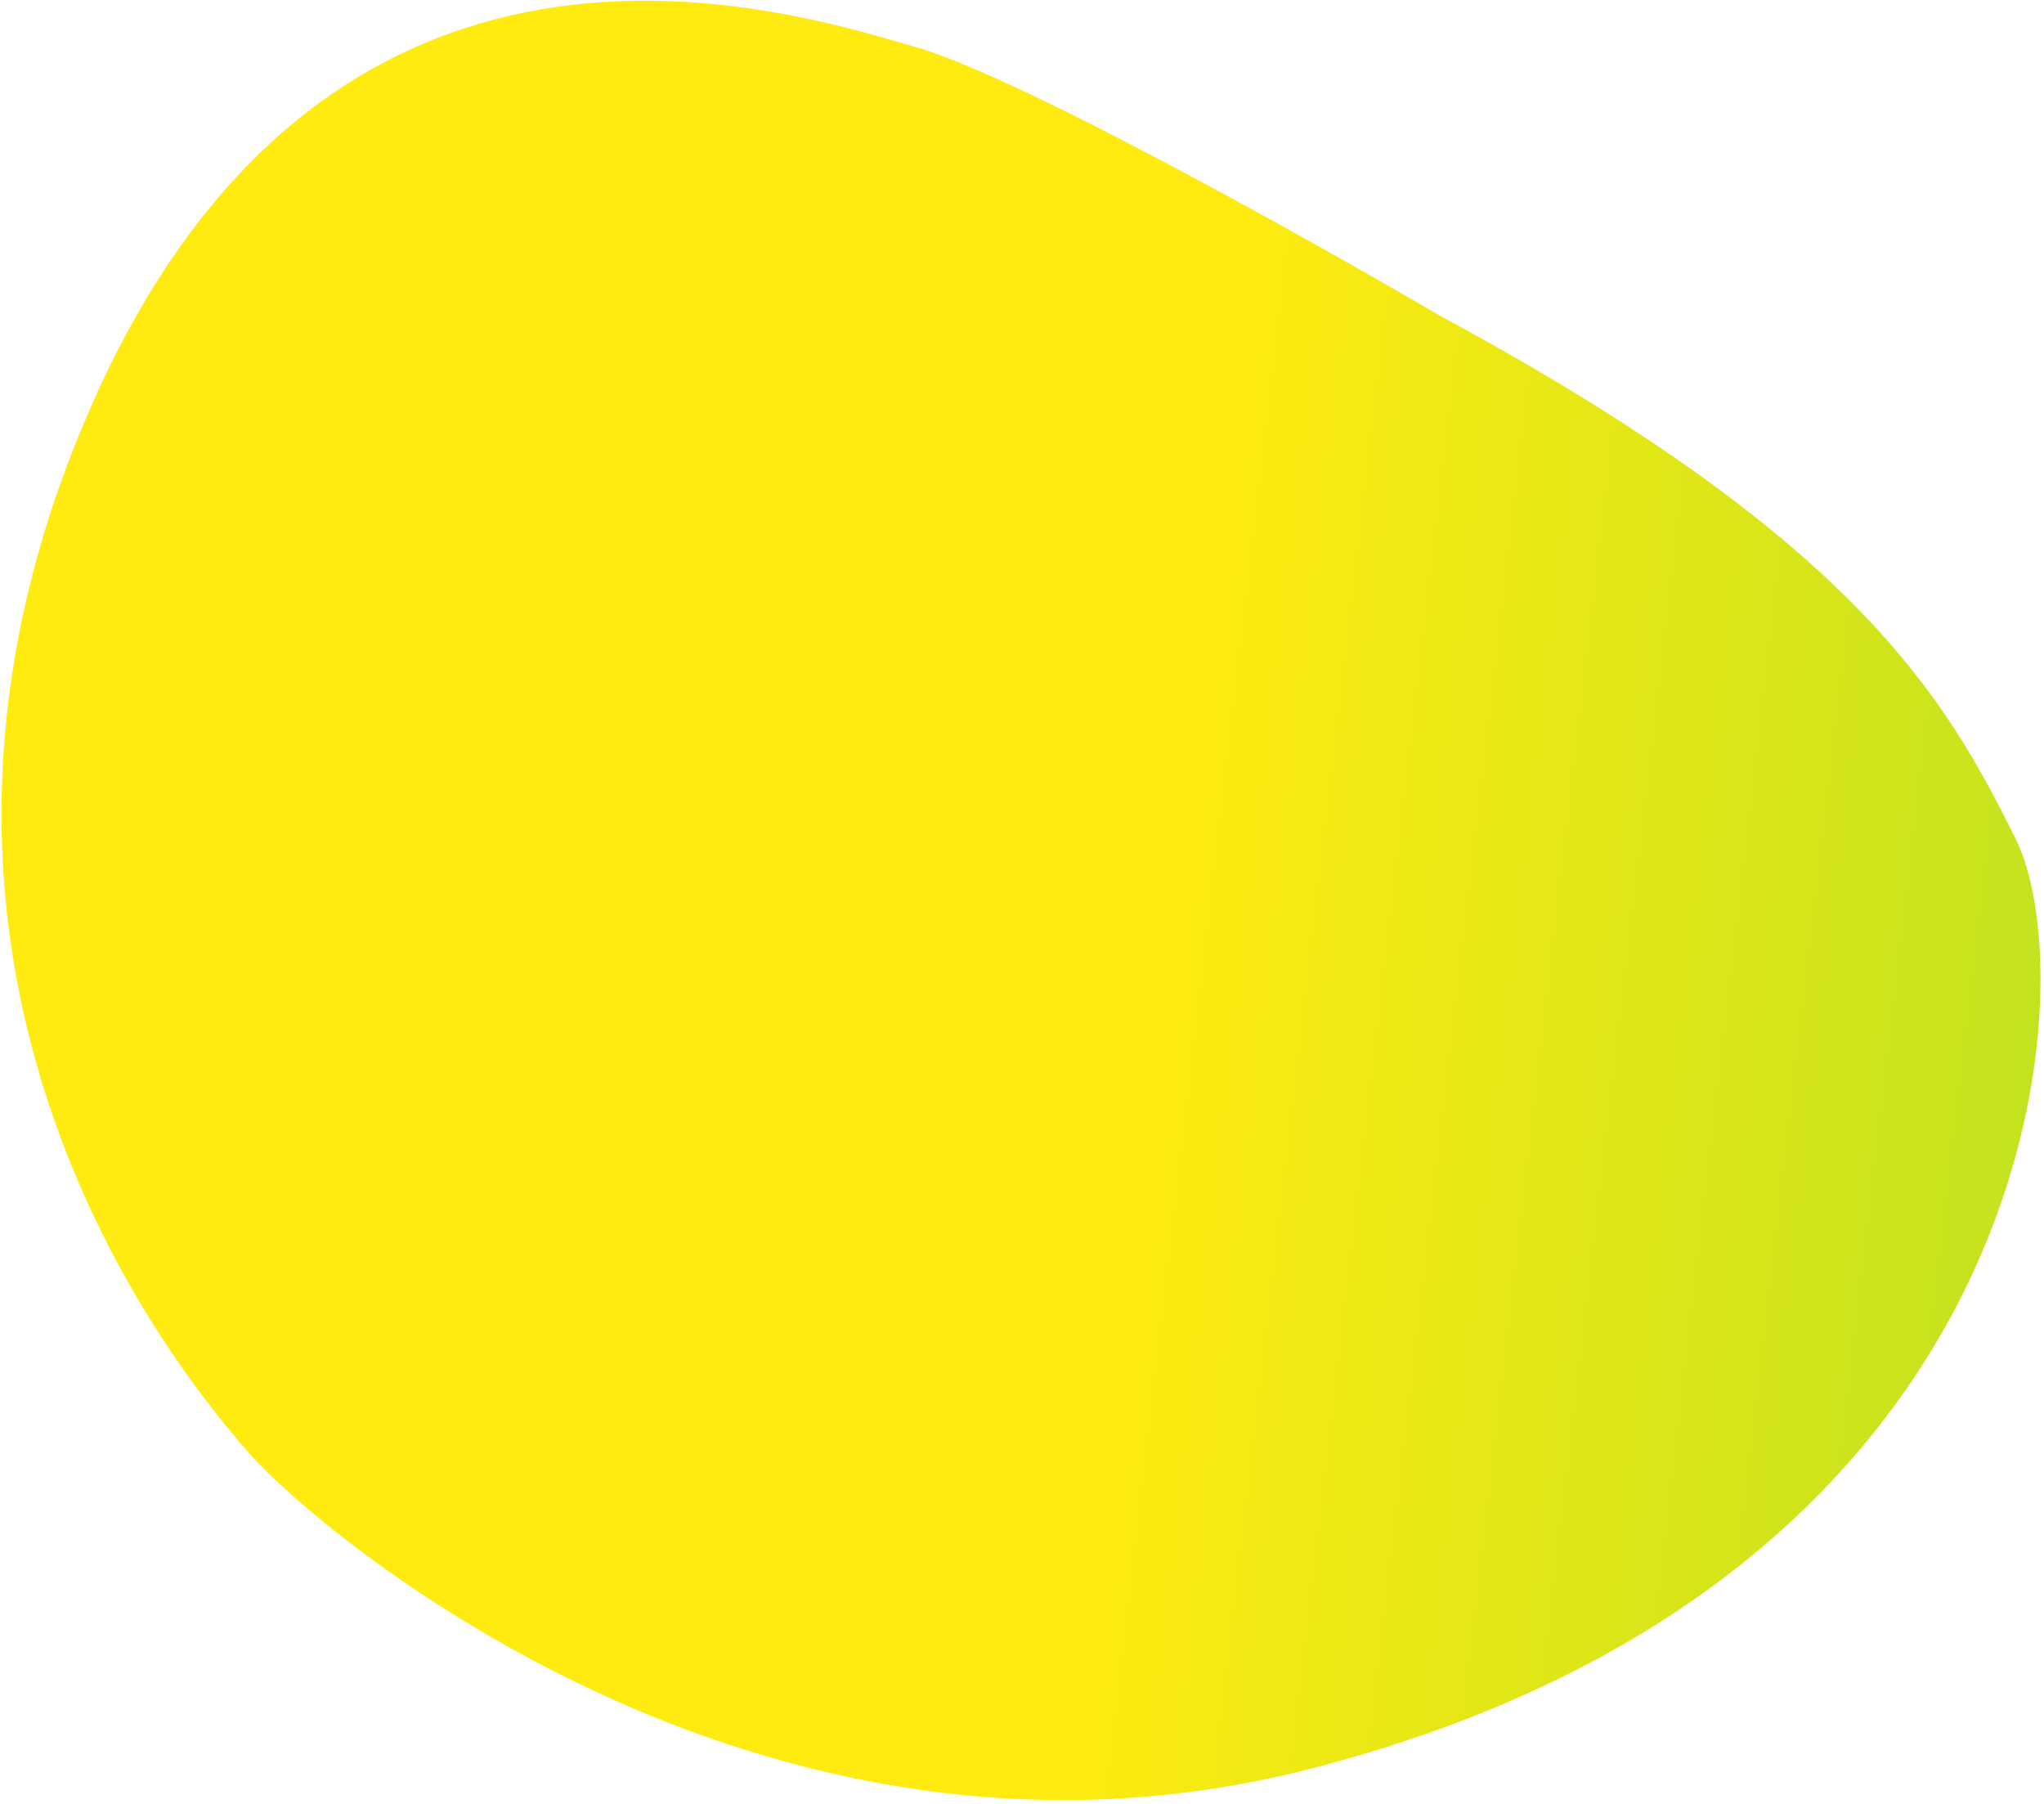
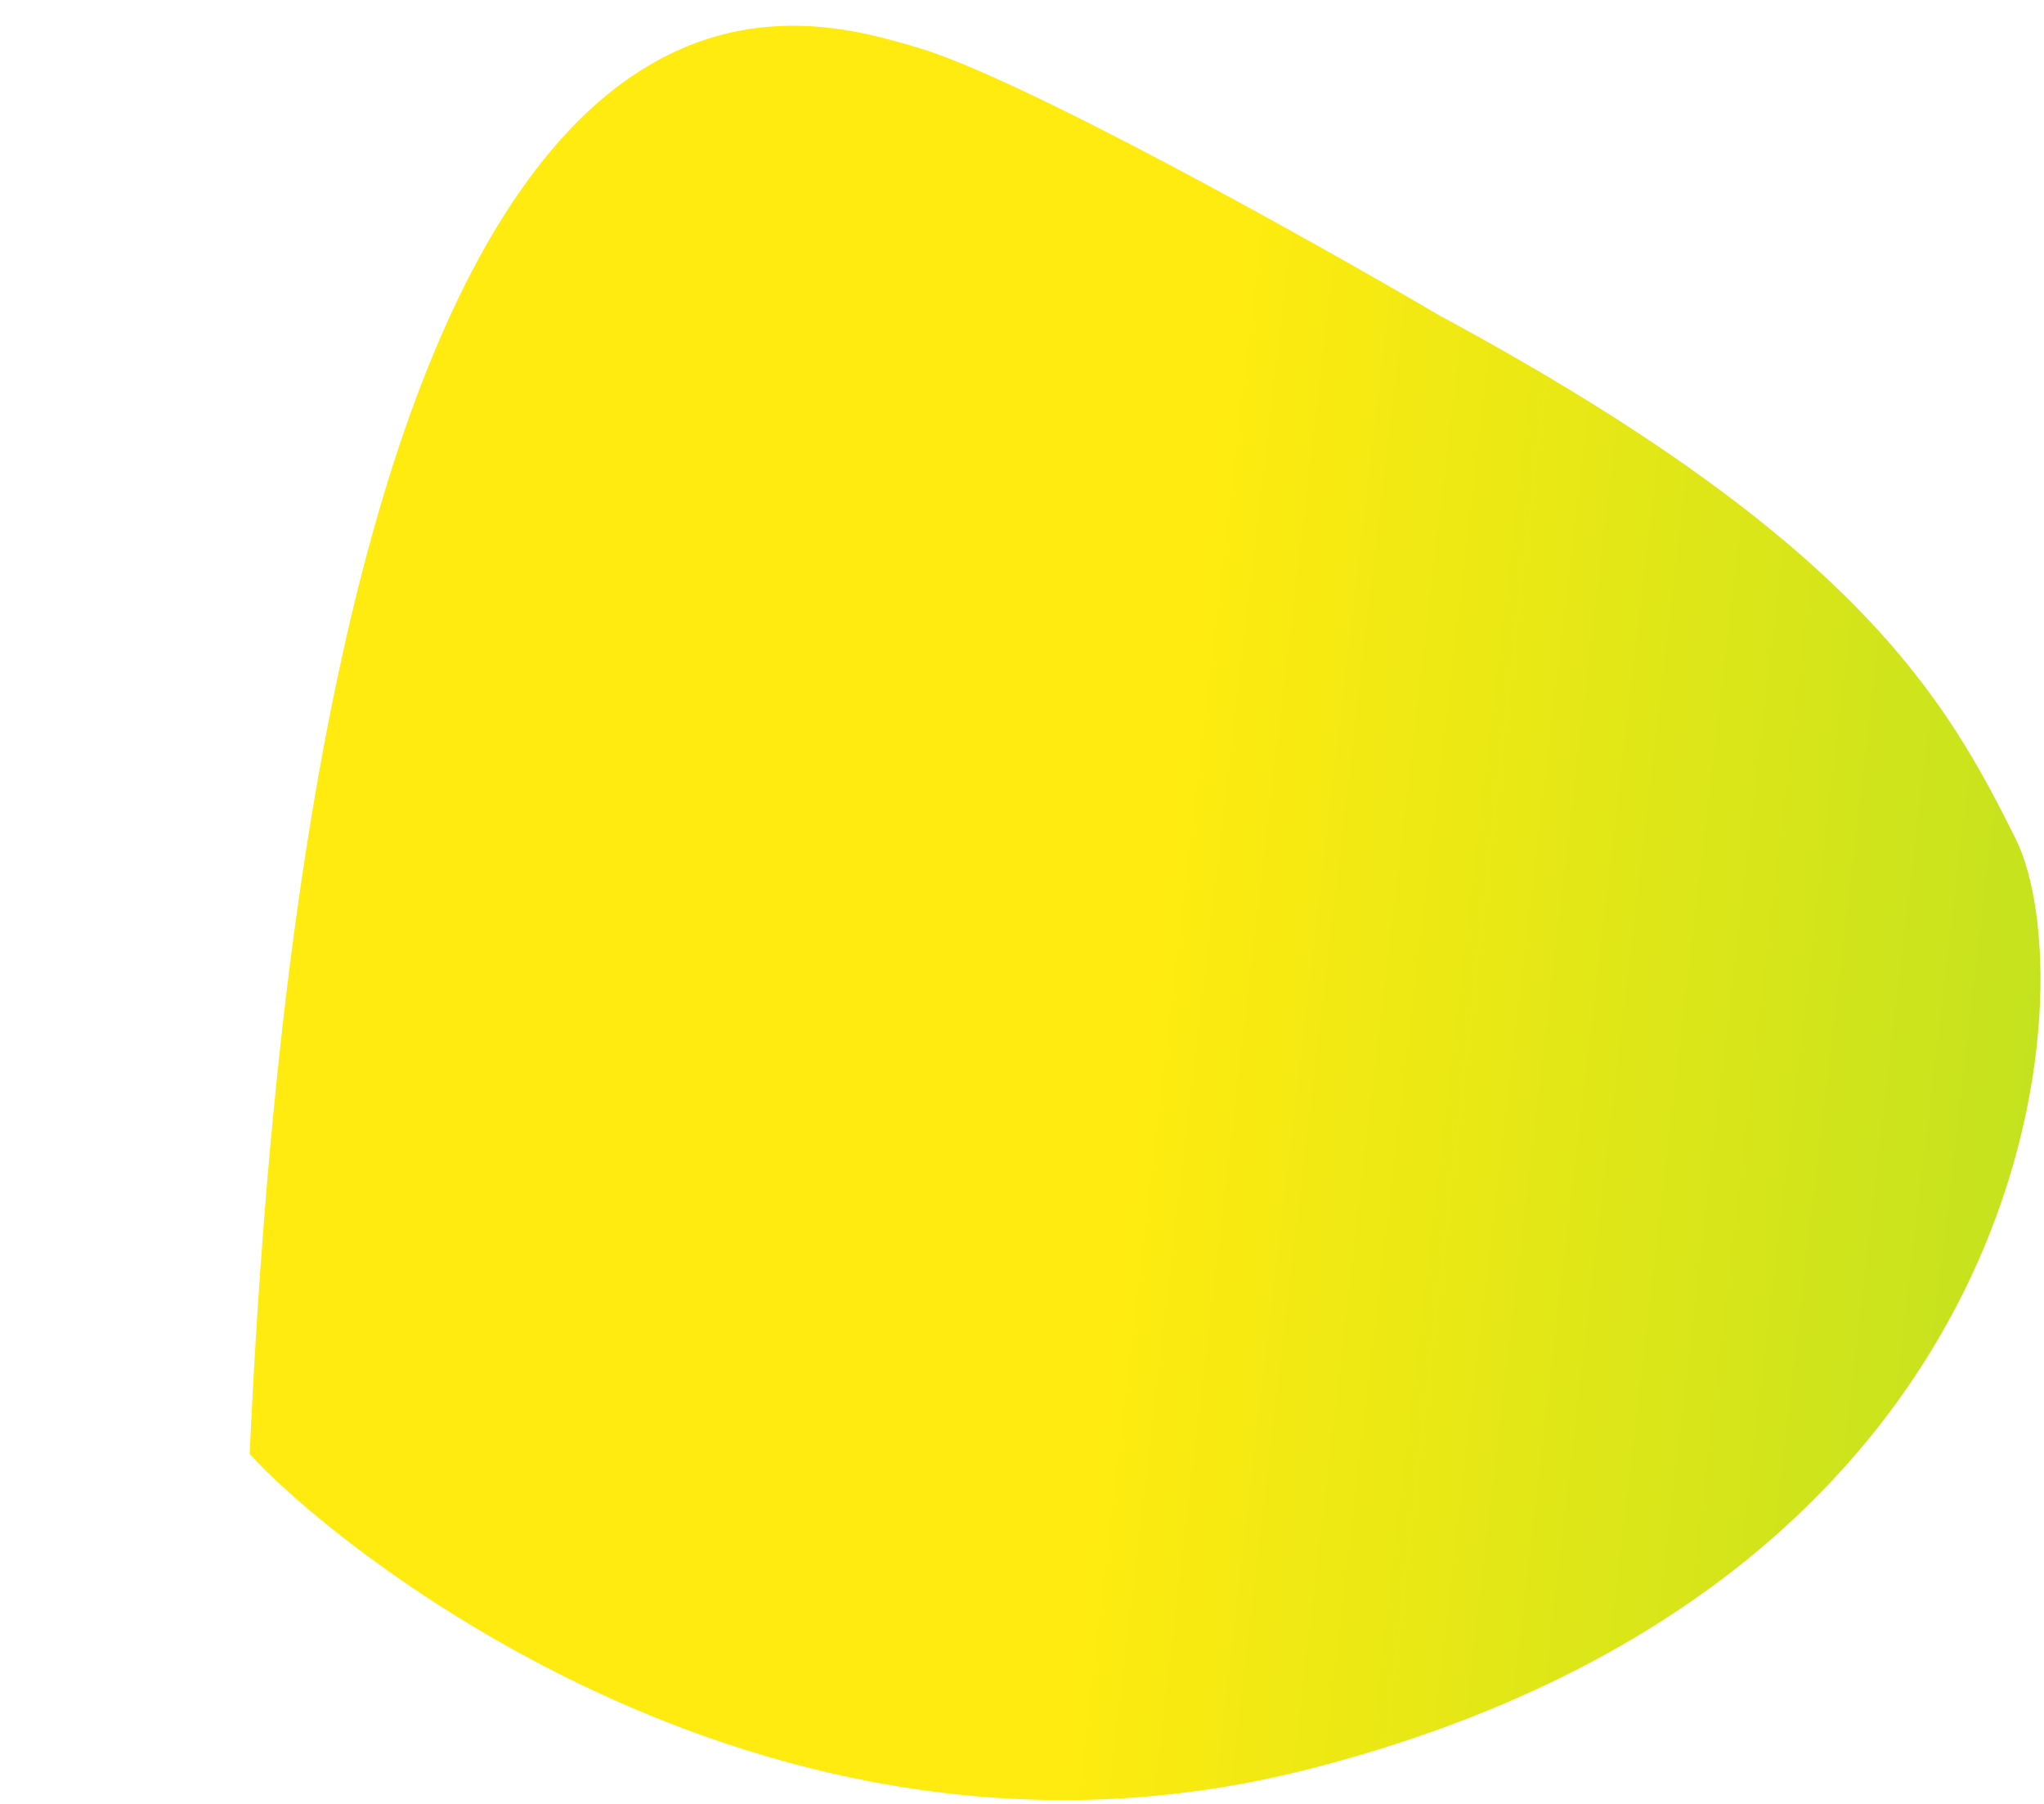
<svg xmlns="http://www.w3.org/2000/svg" width="434" height="383" viewBox="0 0 434 383" fill="none">
-   <path d="M194.373 9.957C216.263 16.253 277.74 50.625 305.742 67.025C394.107 114.681 413.081 148.073 428.027 178.167C442.974 208.262 435.12 335.503 277.716 375.6C160.494 405.462 66.531 324.073 53.017 308.63C39.503 293.187 -32.409 208.409 18.048 89.266C68.505 -29.877 167.01 2.089 194.373 9.957Z" fill="url(#paint0_linear_305_833)" />
+   <path d="M194.373 9.957C216.263 16.253 277.74 50.625 305.742 67.025C394.107 114.681 413.081 148.073 428.027 178.167C442.974 208.262 435.12 335.503 277.716 375.6C160.494 405.462 66.531 324.073 53.017 308.63C68.505 -29.877 167.01 2.089 194.373 9.957Z" fill="url(#paint0_linear_305_833)" />
  <defs>
    <linearGradient id="paint0_linear_305_833" x1="670.212" y1="407.114" x2="5.006" y2="329.279" gradientUnits="userSpaceOnUse">
      <stop stop-color="#73D733" />
      <stop offset="0.666" stop-color="#FFEB0F" />
    </linearGradient>
  </defs>
</svg>